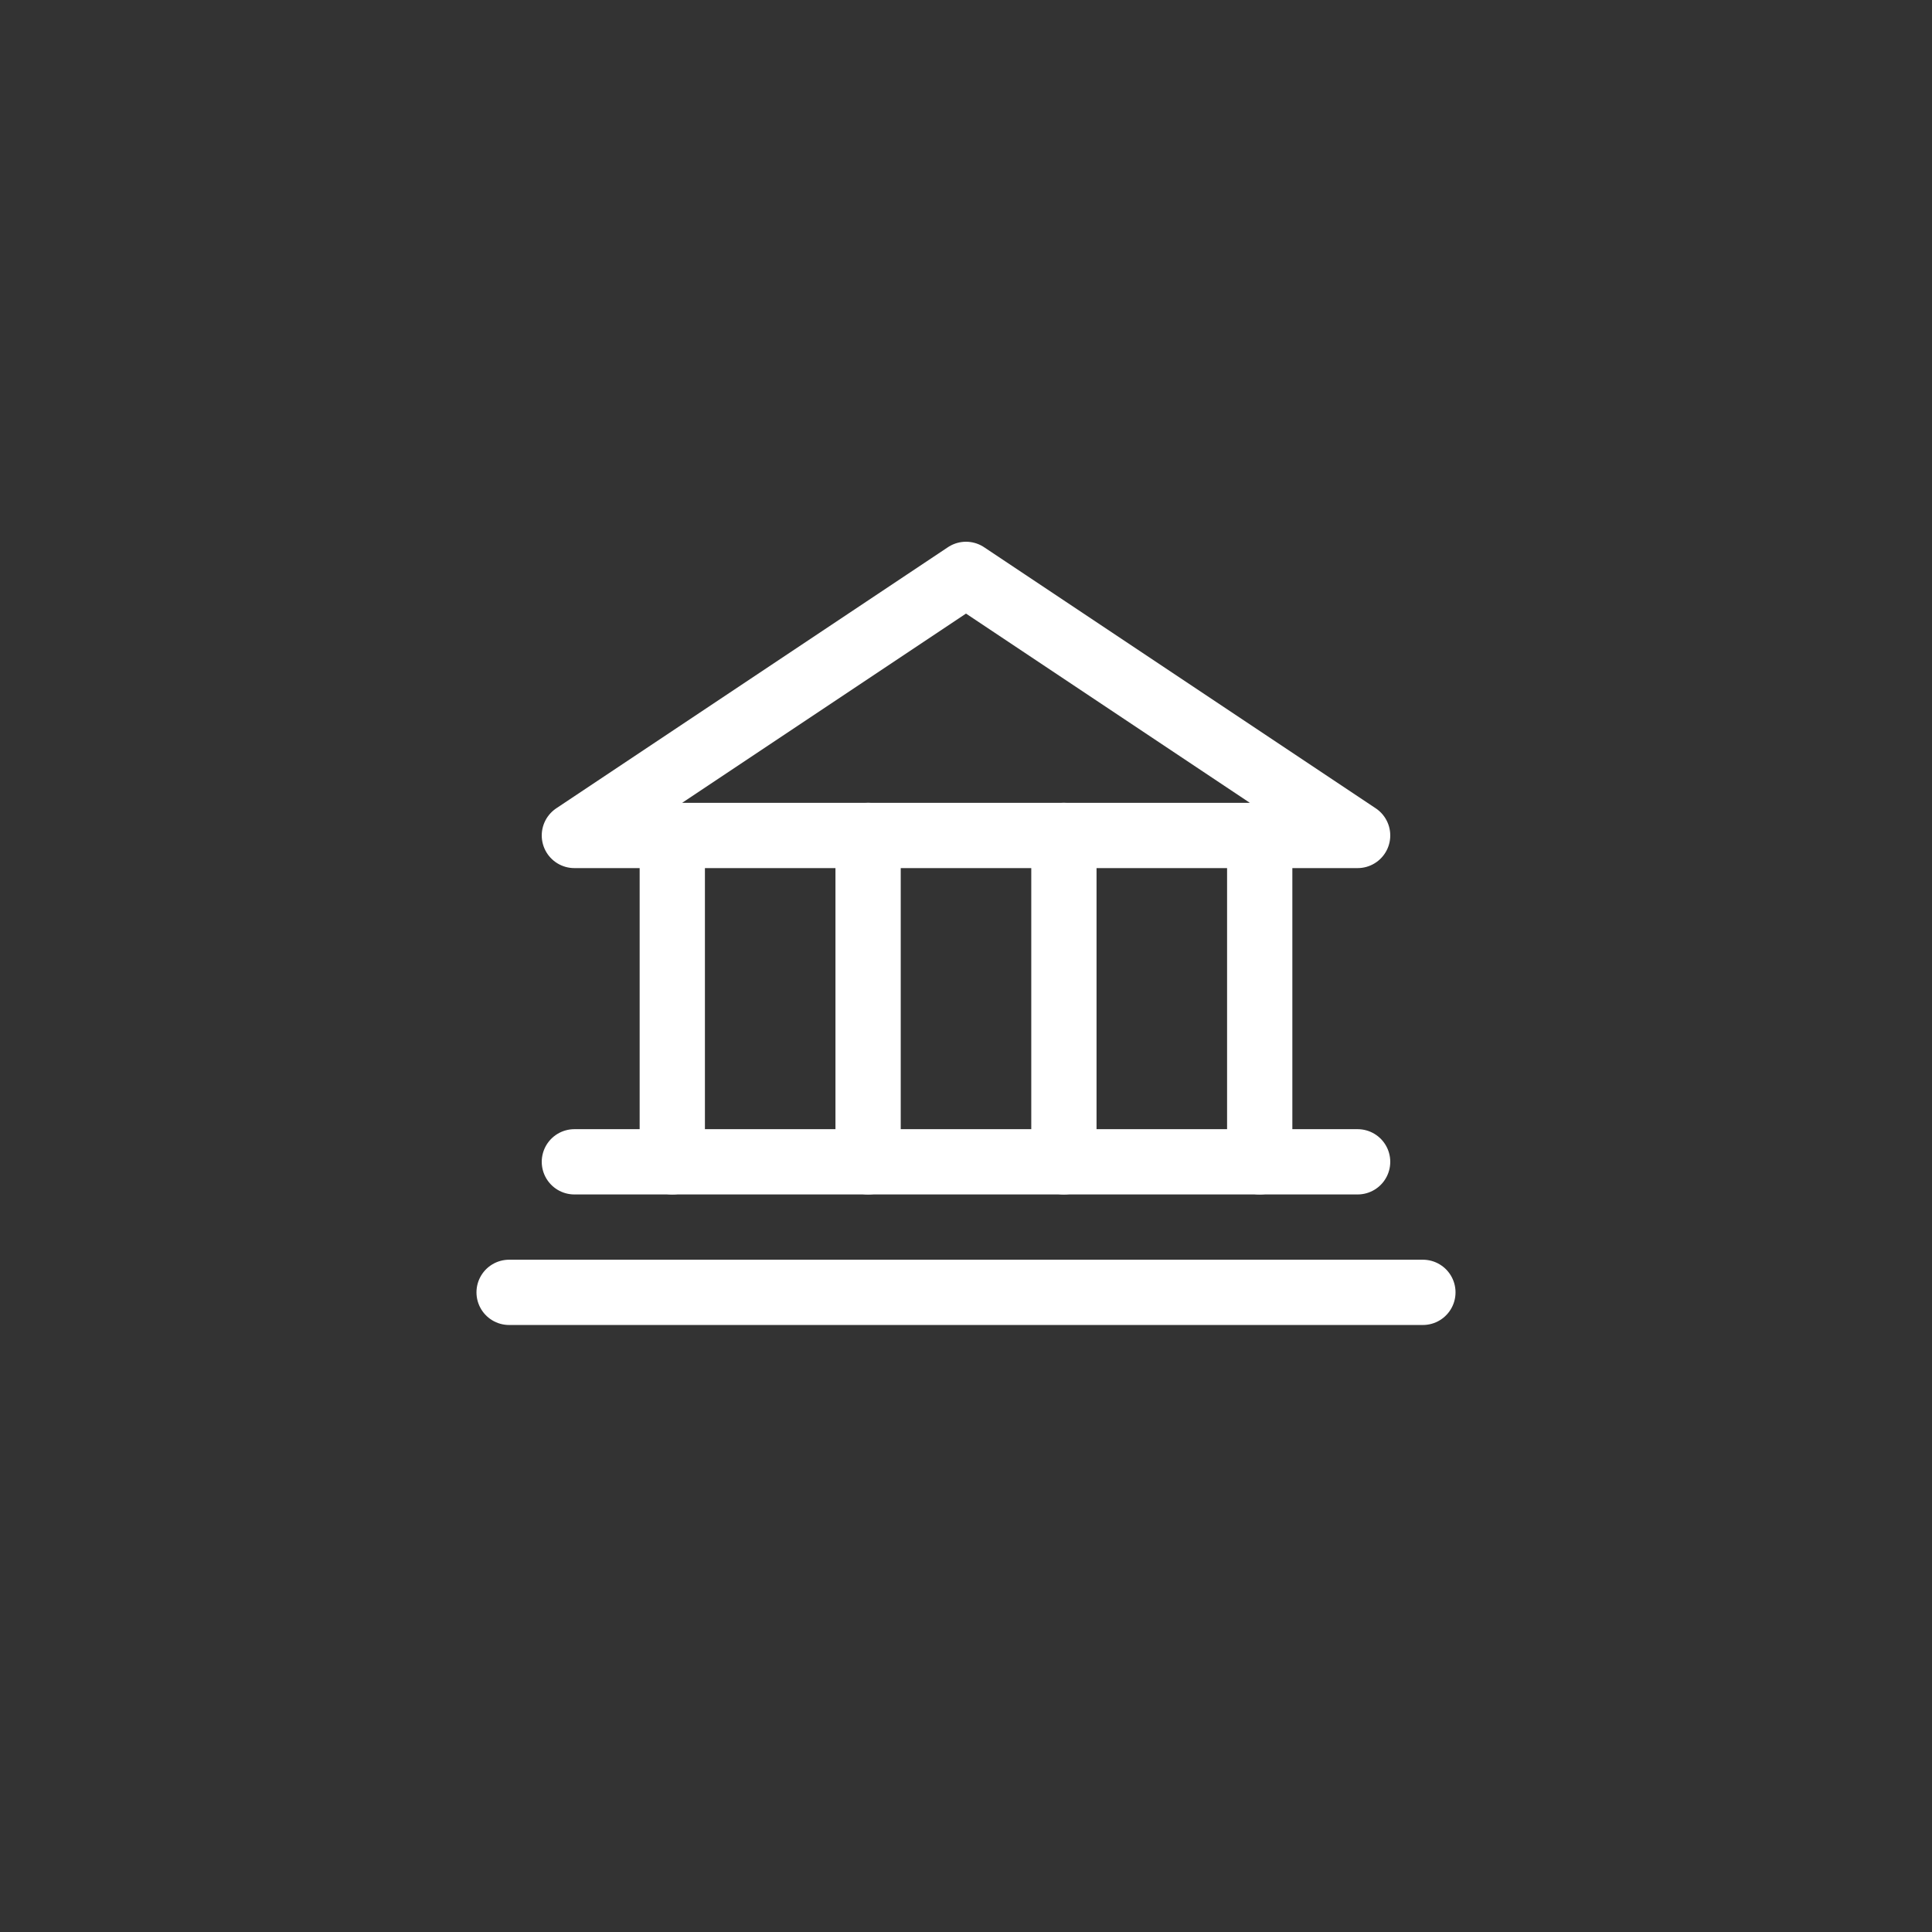
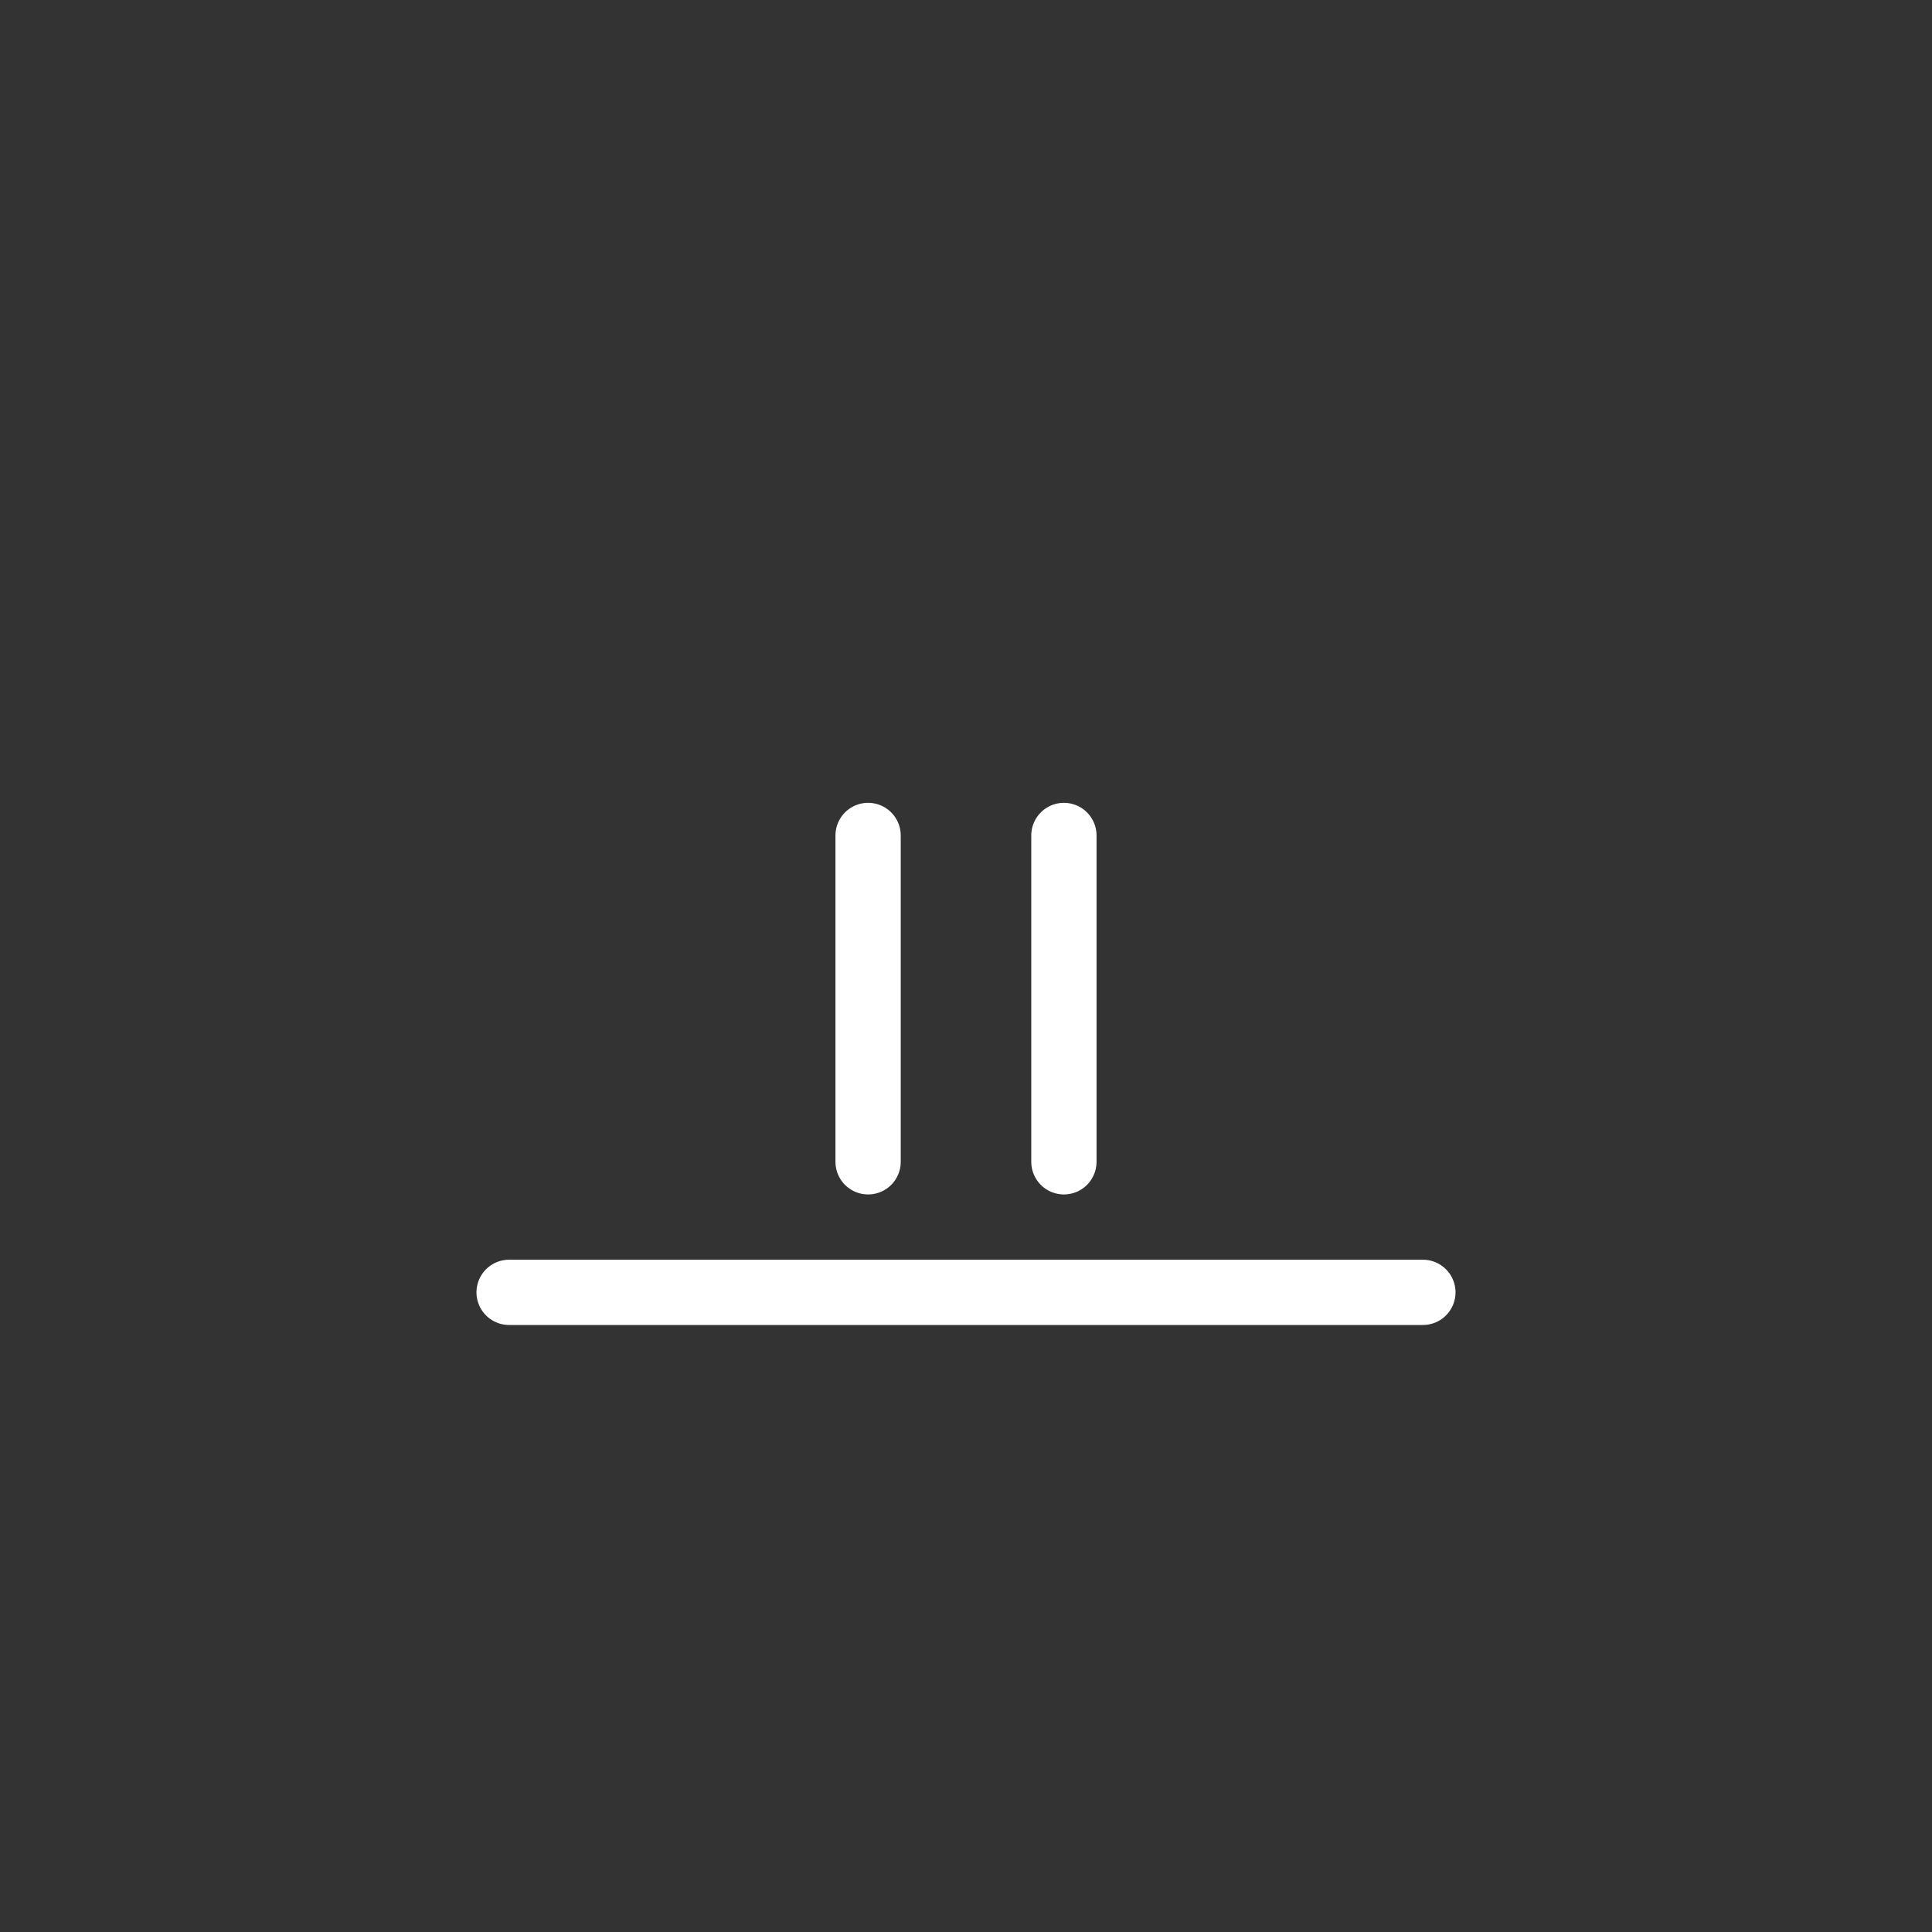
<svg xmlns="http://www.w3.org/2000/svg" width="74" height="74" viewBox="0 0 74 74" fill="none">
  <rect x="0" y="0" width="74" height="74" fill="#333333" stroke="none" />
-   <path d="M22 32H52L37 22L22 32Z" stroke="white" stroke-width="2.5" stroke-linecap="round" stroke-linejoin="round" />
-   <path d="M25.75 32V44.5" stroke="white" stroke-width="2.5" stroke-linecap="round" stroke-linejoin="round" />
  <path d="M33.25 32V44.5" stroke="white" stroke-width="2.5" stroke-linecap="round" stroke-linejoin="round" />
  <path d="M40.75 32V44.5" stroke="white" stroke-width="2.5" stroke-linecap="round" stroke-linejoin="round" />
-   <path d="M48.25 32V44.5" stroke="white" stroke-width="2.5" stroke-linecap="round" stroke-linejoin="round" />
-   <path d="M22 44.5H52" stroke="white" stroke-width="2.5" stroke-linecap="round" stroke-linejoin="round" />
  <path d="M19.5 49.5H54.5" stroke="white" stroke-width="2.5" stroke-linecap="round" stroke-linejoin="round" />
</svg>